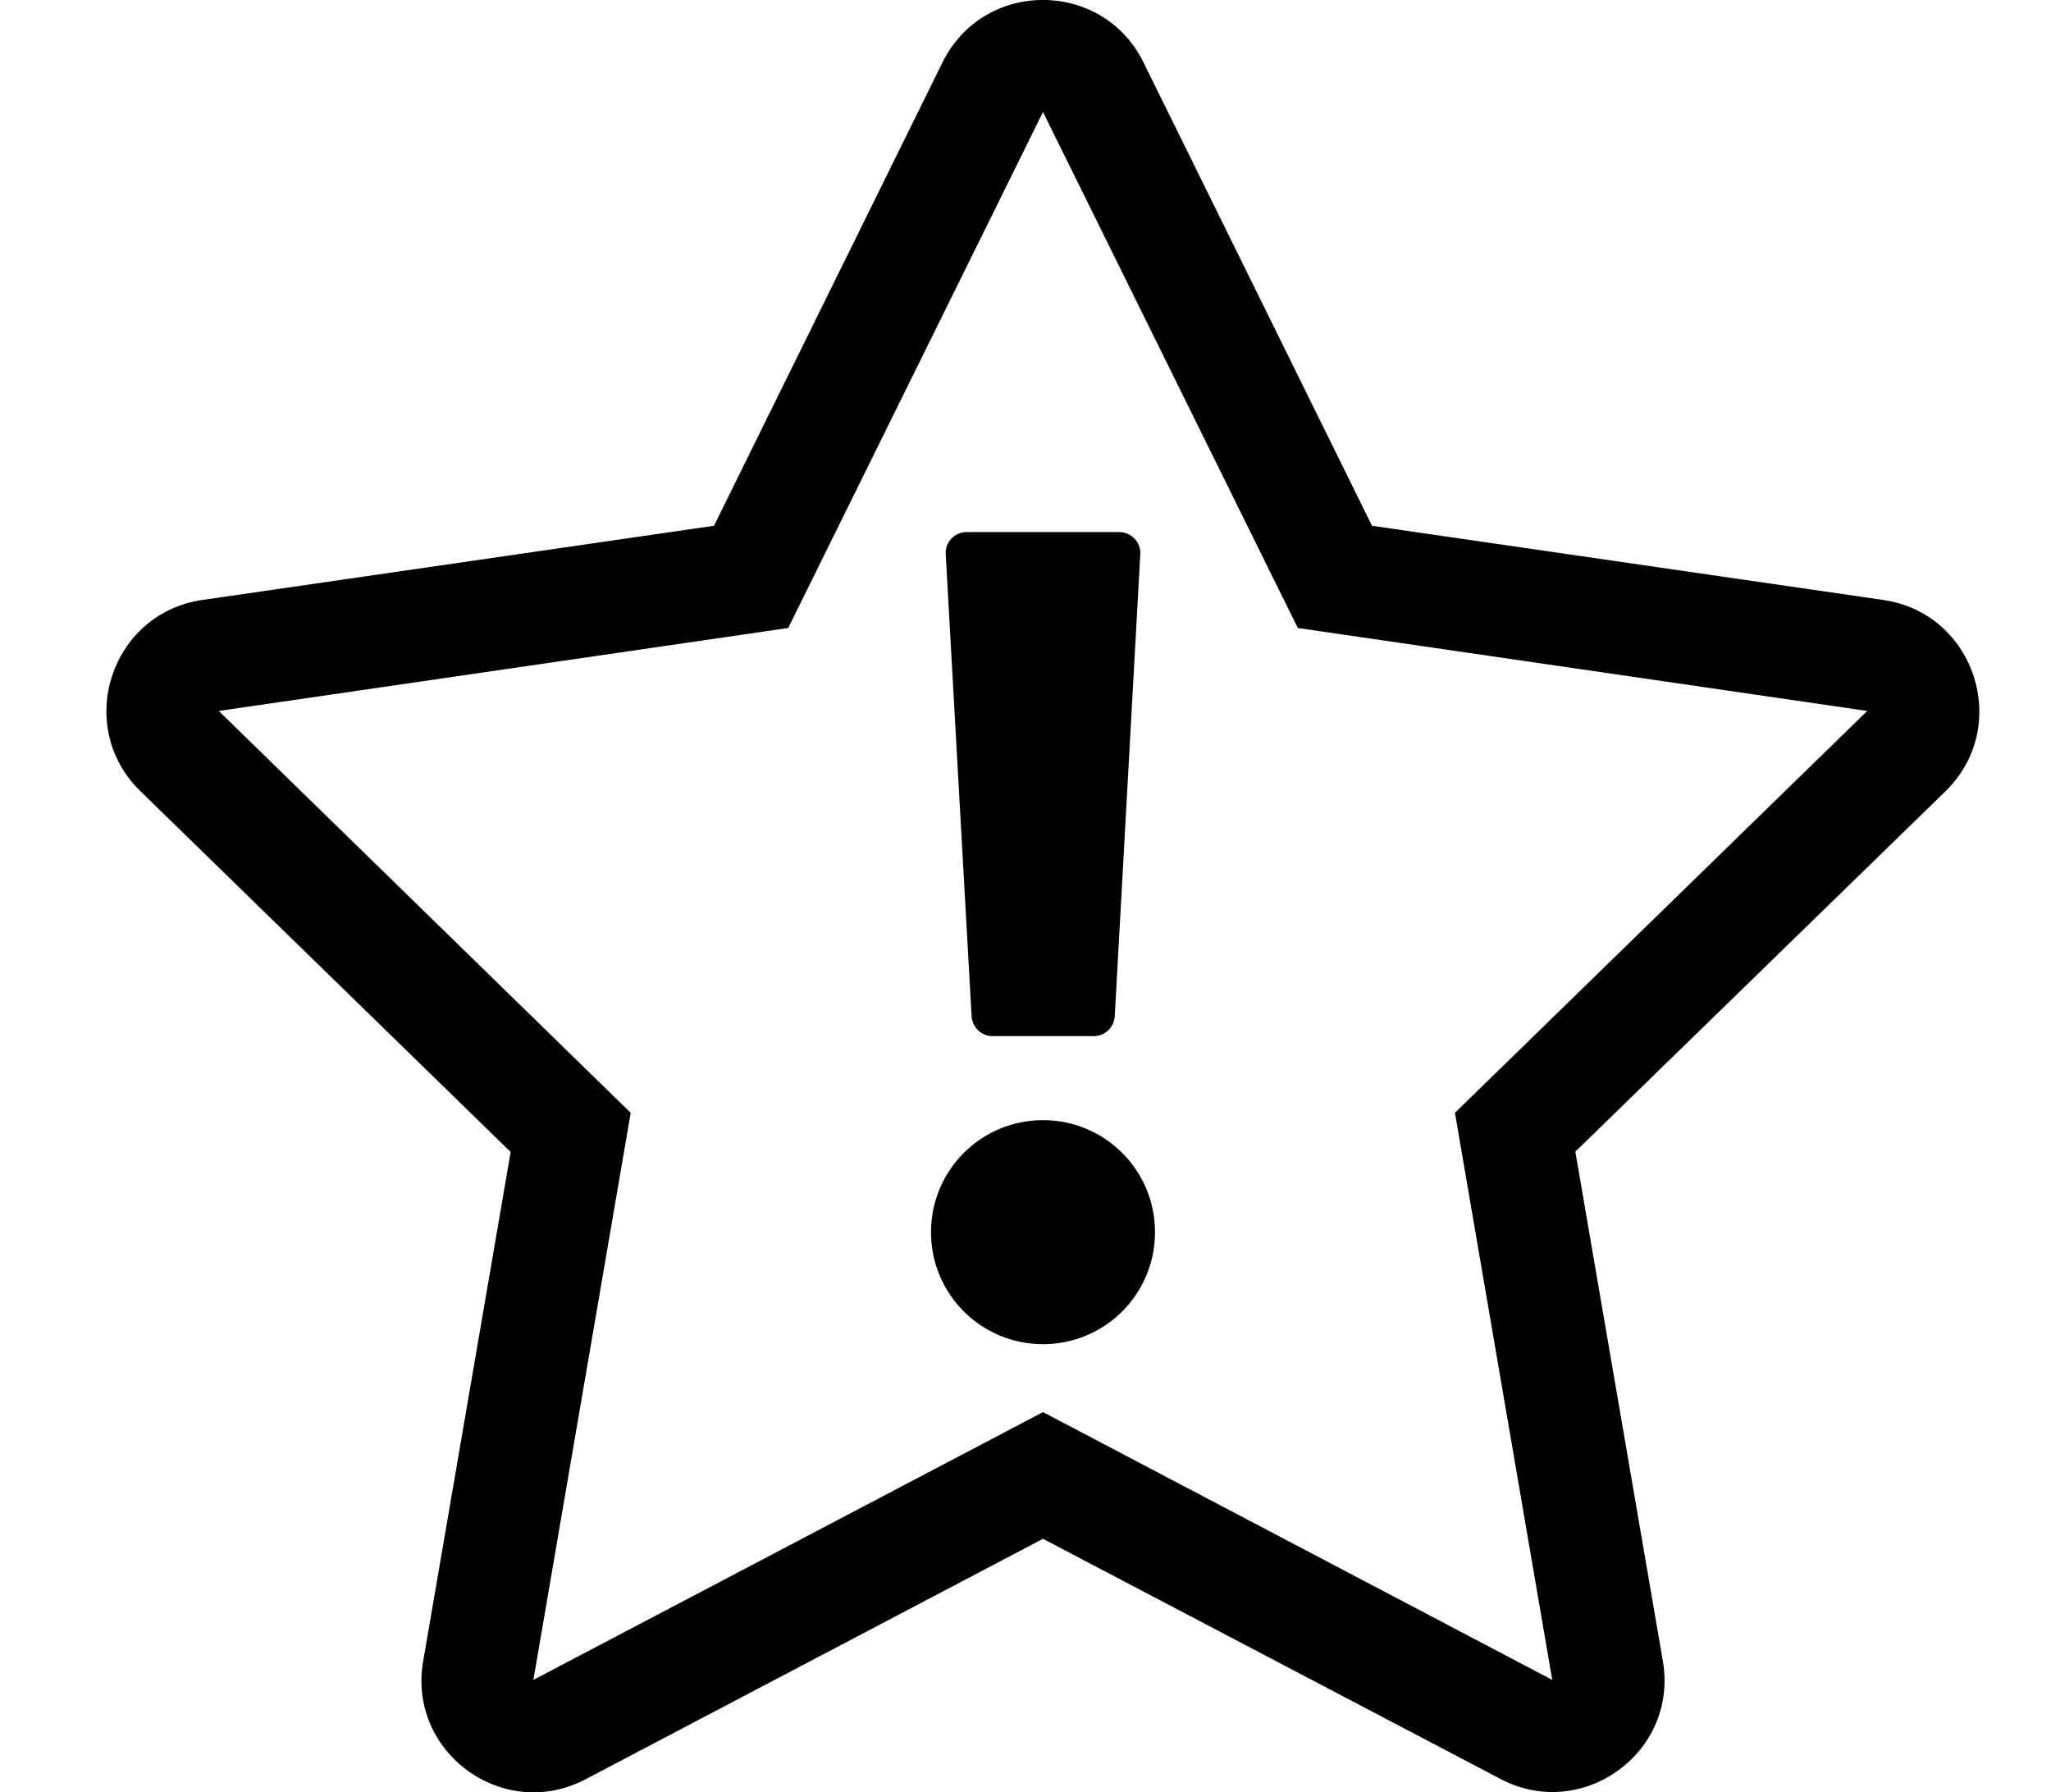
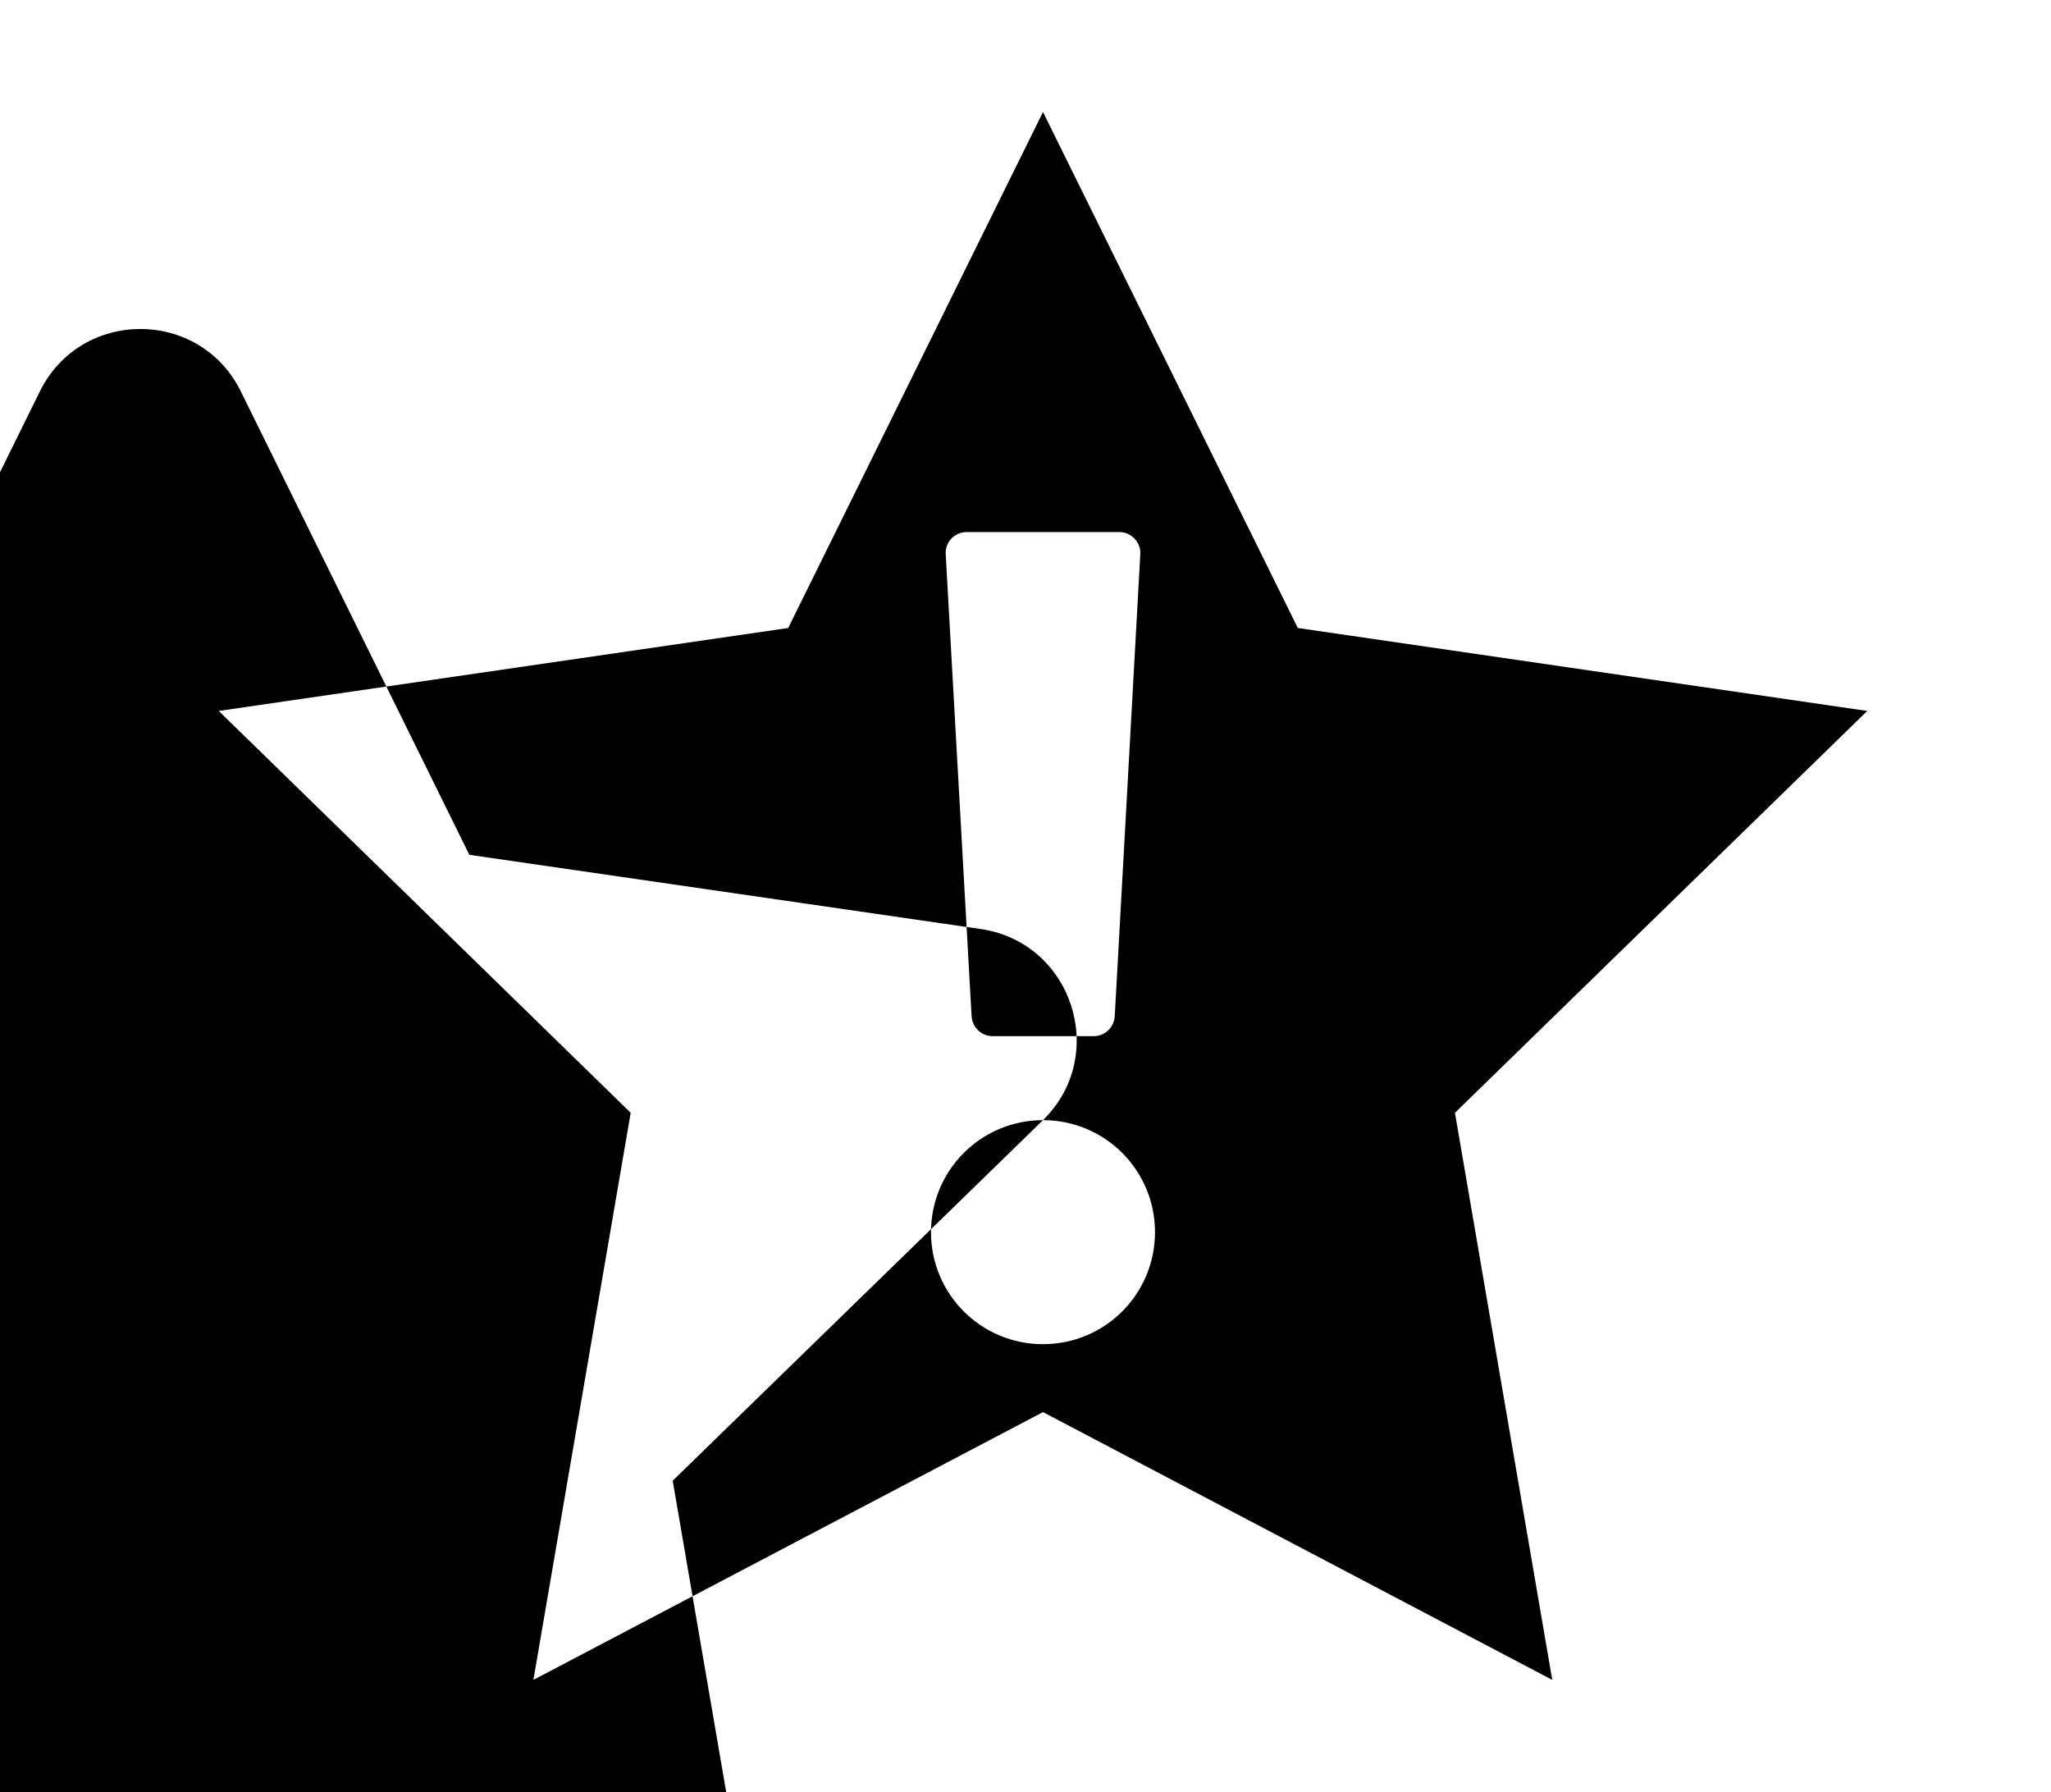
<svg xmlns="http://www.w3.org/2000/svg" version="1.1" viewBox="-10 0 586 512">
-   <path fill="currentColor" d="M260.2 158.3c-0.2 -3.399 2.5 -6.3 6 -6.3h43.6c3.4 0 6.2 2.9 6 6.3l-7.3 132c-0.2 3.2 -2.8 5.7 -6 5.7h-28.9c-3.199 0 -5.8 -2.5 -6 -5.7zM288 320c17.7 0 32 14.3 32 32s-14.3 32 -32 32 s-32 -14.3 -32 -32s14.3 -32 32 -32zM545.9 226l-105.801 103l25 145.5c4.5 26.2 -23.1 46 -46.399 33.7l-130.7 -68.601l-130.7 68.7c-23.399 12.3 -50.899 -7.6 -46.399 -33.7l25 -145.5l-105.801 -103.1 c-19 -18.5 -8.5 -50.8 17.7 -54.6l146.2 -21.2l65.3 -132.4c11.8 -23.8 45.7 -23.7 57.4 0l65.3 132.4l146.1 21.2c26.2 3.8 36.7 36.1 17.801 54.6zM523.5 203.1l-162.7 -23.699l-72.8 -147.4l-72.8 147.4 l-162.7 23.699l117.7 114.801l-27.8 162l145.6 -76.5l145.5 76.5l-27.8 -162z" />
+   <path fill="currentColor" d="M260.2 158.3c-0.2 -3.399 2.5 -6.3 6 -6.3h43.6c3.4 0 6.2 2.9 6 6.3l-7.3 132c-0.2 3.2 -2.8 5.7 -6 5.7h-28.9c-3.199 0 -5.8 -2.5 -6 -5.7zM288 320c17.7 0 32 14.3 32 32s-14.3 32 -32 32 s-32 -14.3 -32 -32s14.3 -32 32 -32zl-105.801 103l25 145.5c4.5 26.2 -23.1 46 -46.399 33.7l-130.7 -68.601l-130.7 68.7c-23.399 12.3 -50.899 -7.6 -46.399 -33.7l25 -145.5l-105.801 -103.1 c-19 -18.5 -8.5 -50.8 17.7 -54.6l146.2 -21.2l65.3 -132.4c11.8 -23.8 45.7 -23.7 57.4 0l65.3 132.4l146.1 21.2c26.2 3.8 36.7 36.1 17.801 54.6zM523.5 203.1l-162.7 -23.699l-72.8 -147.4l-72.8 147.4 l-162.7 23.699l117.7 114.801l-27.8 162l145.6 -76.5l145.5 76.5l-27.8 -162z" />
</svg>